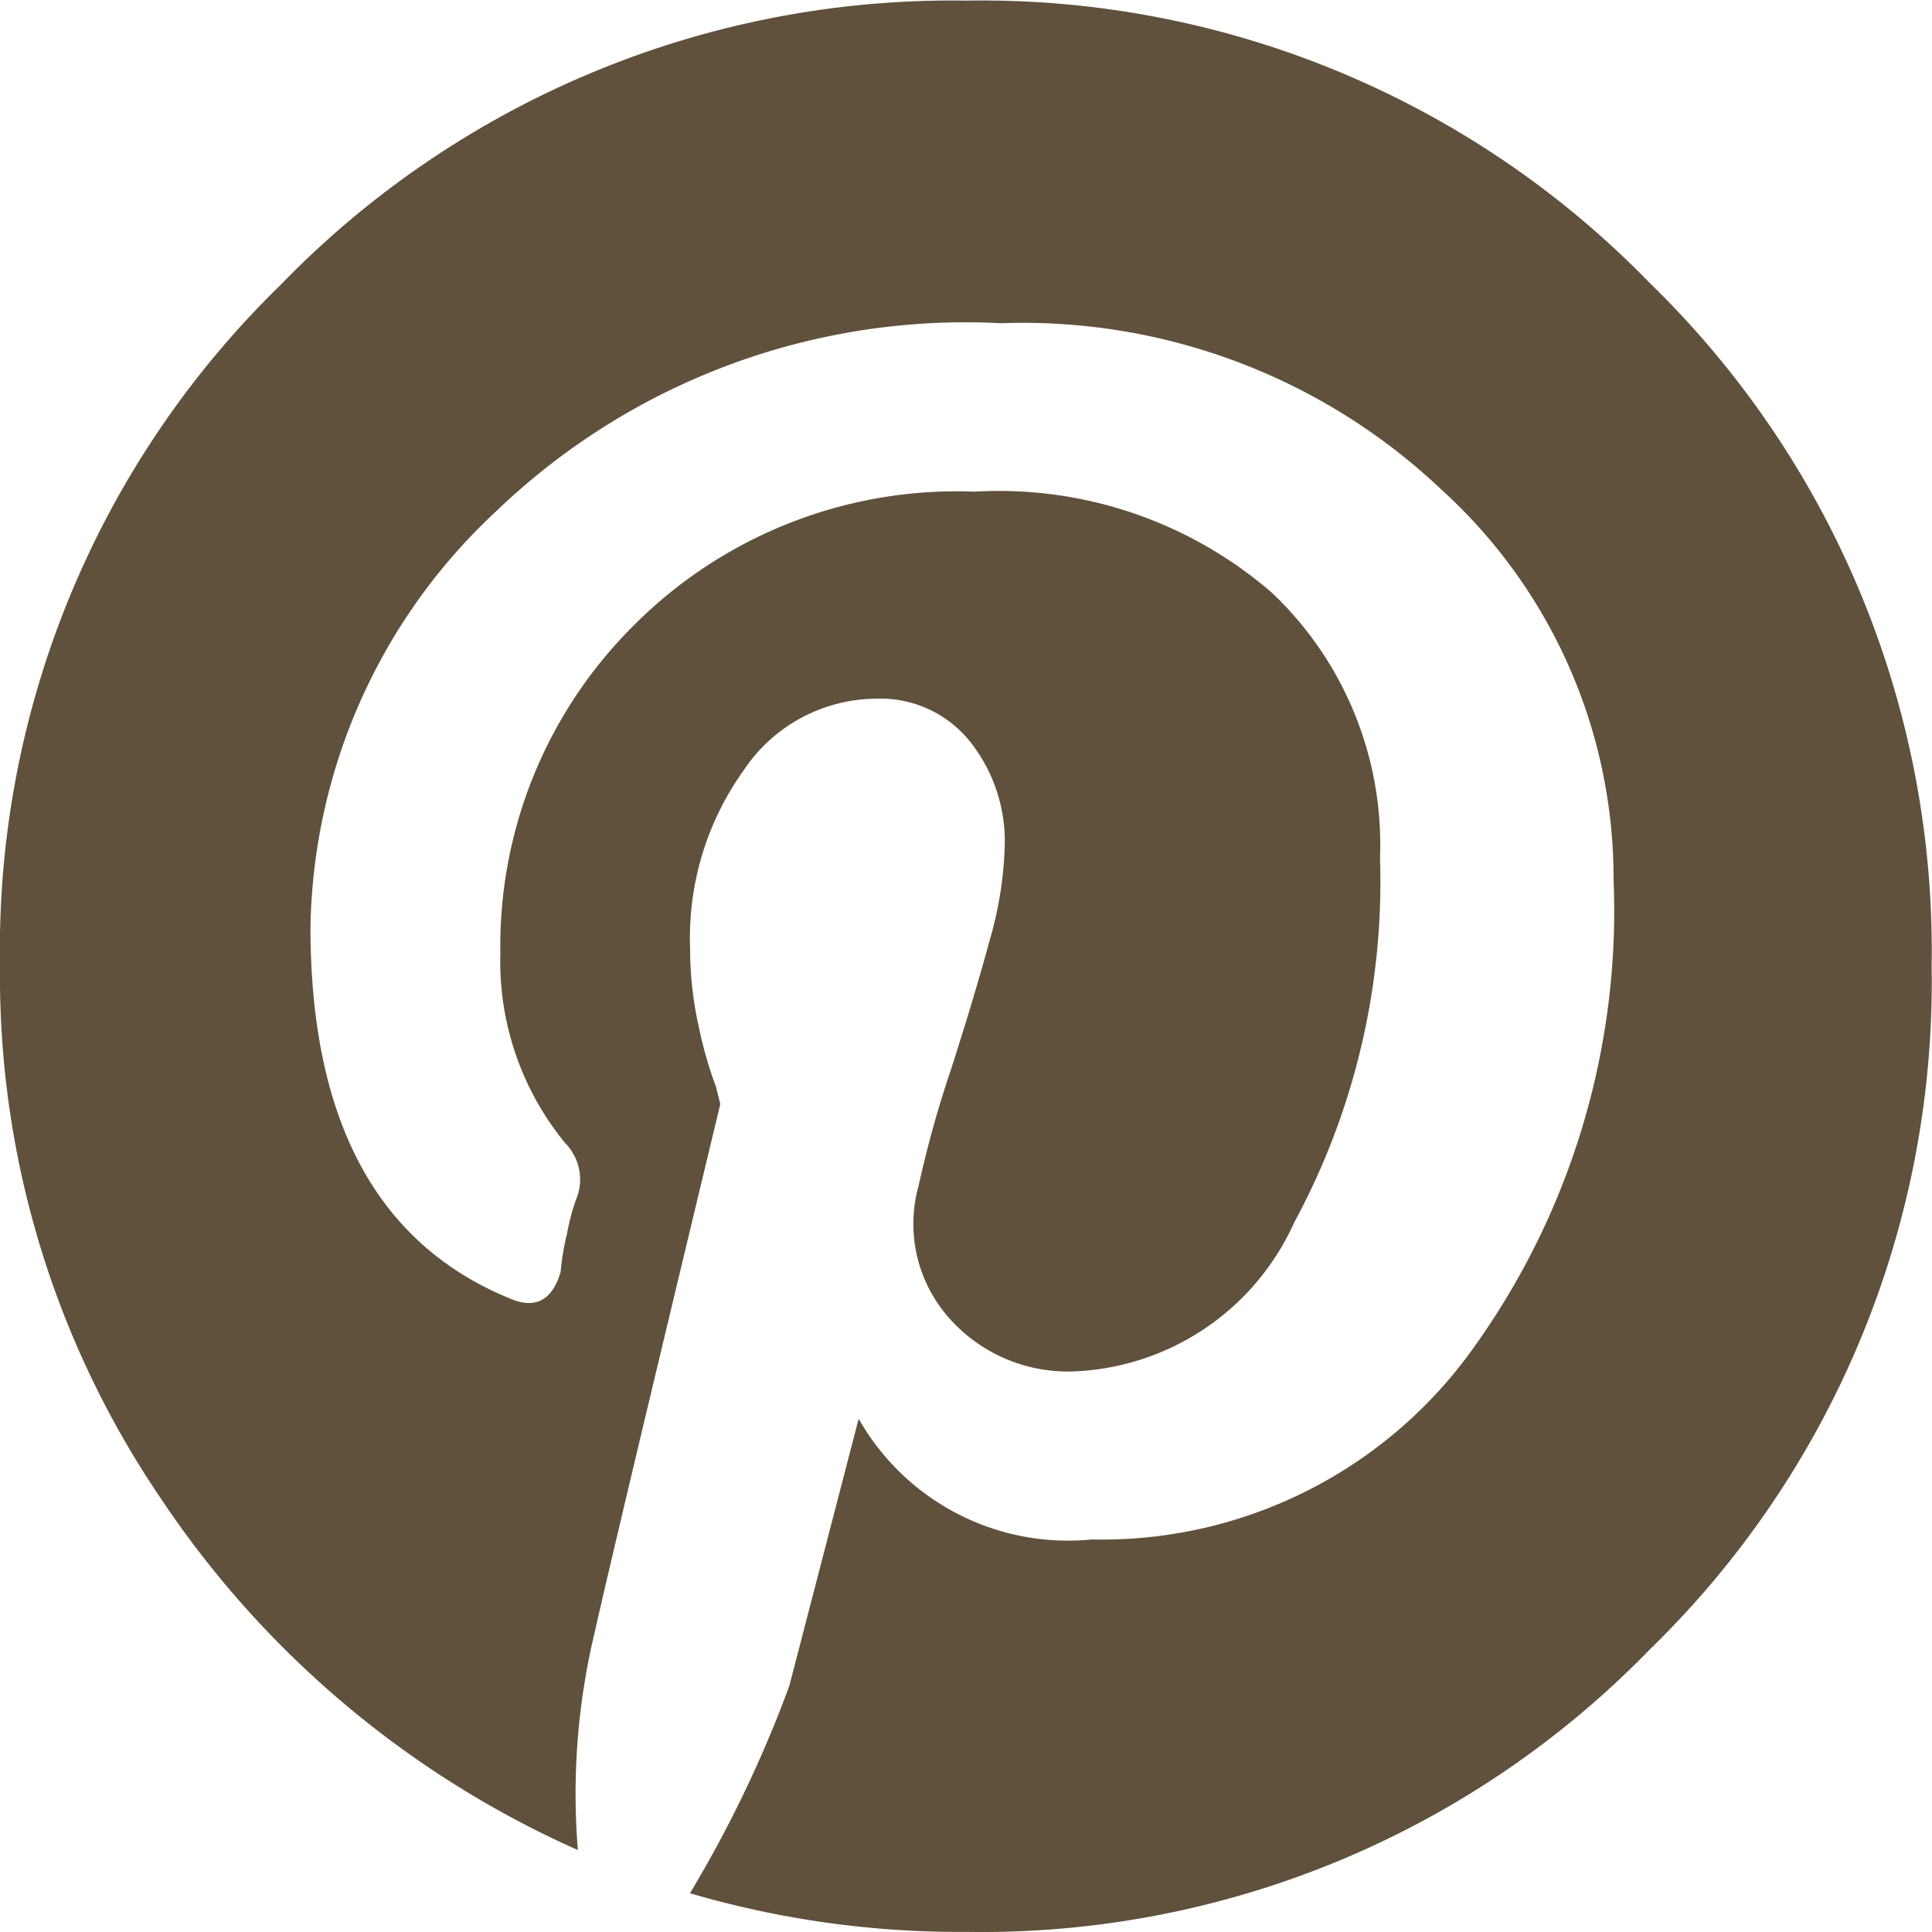
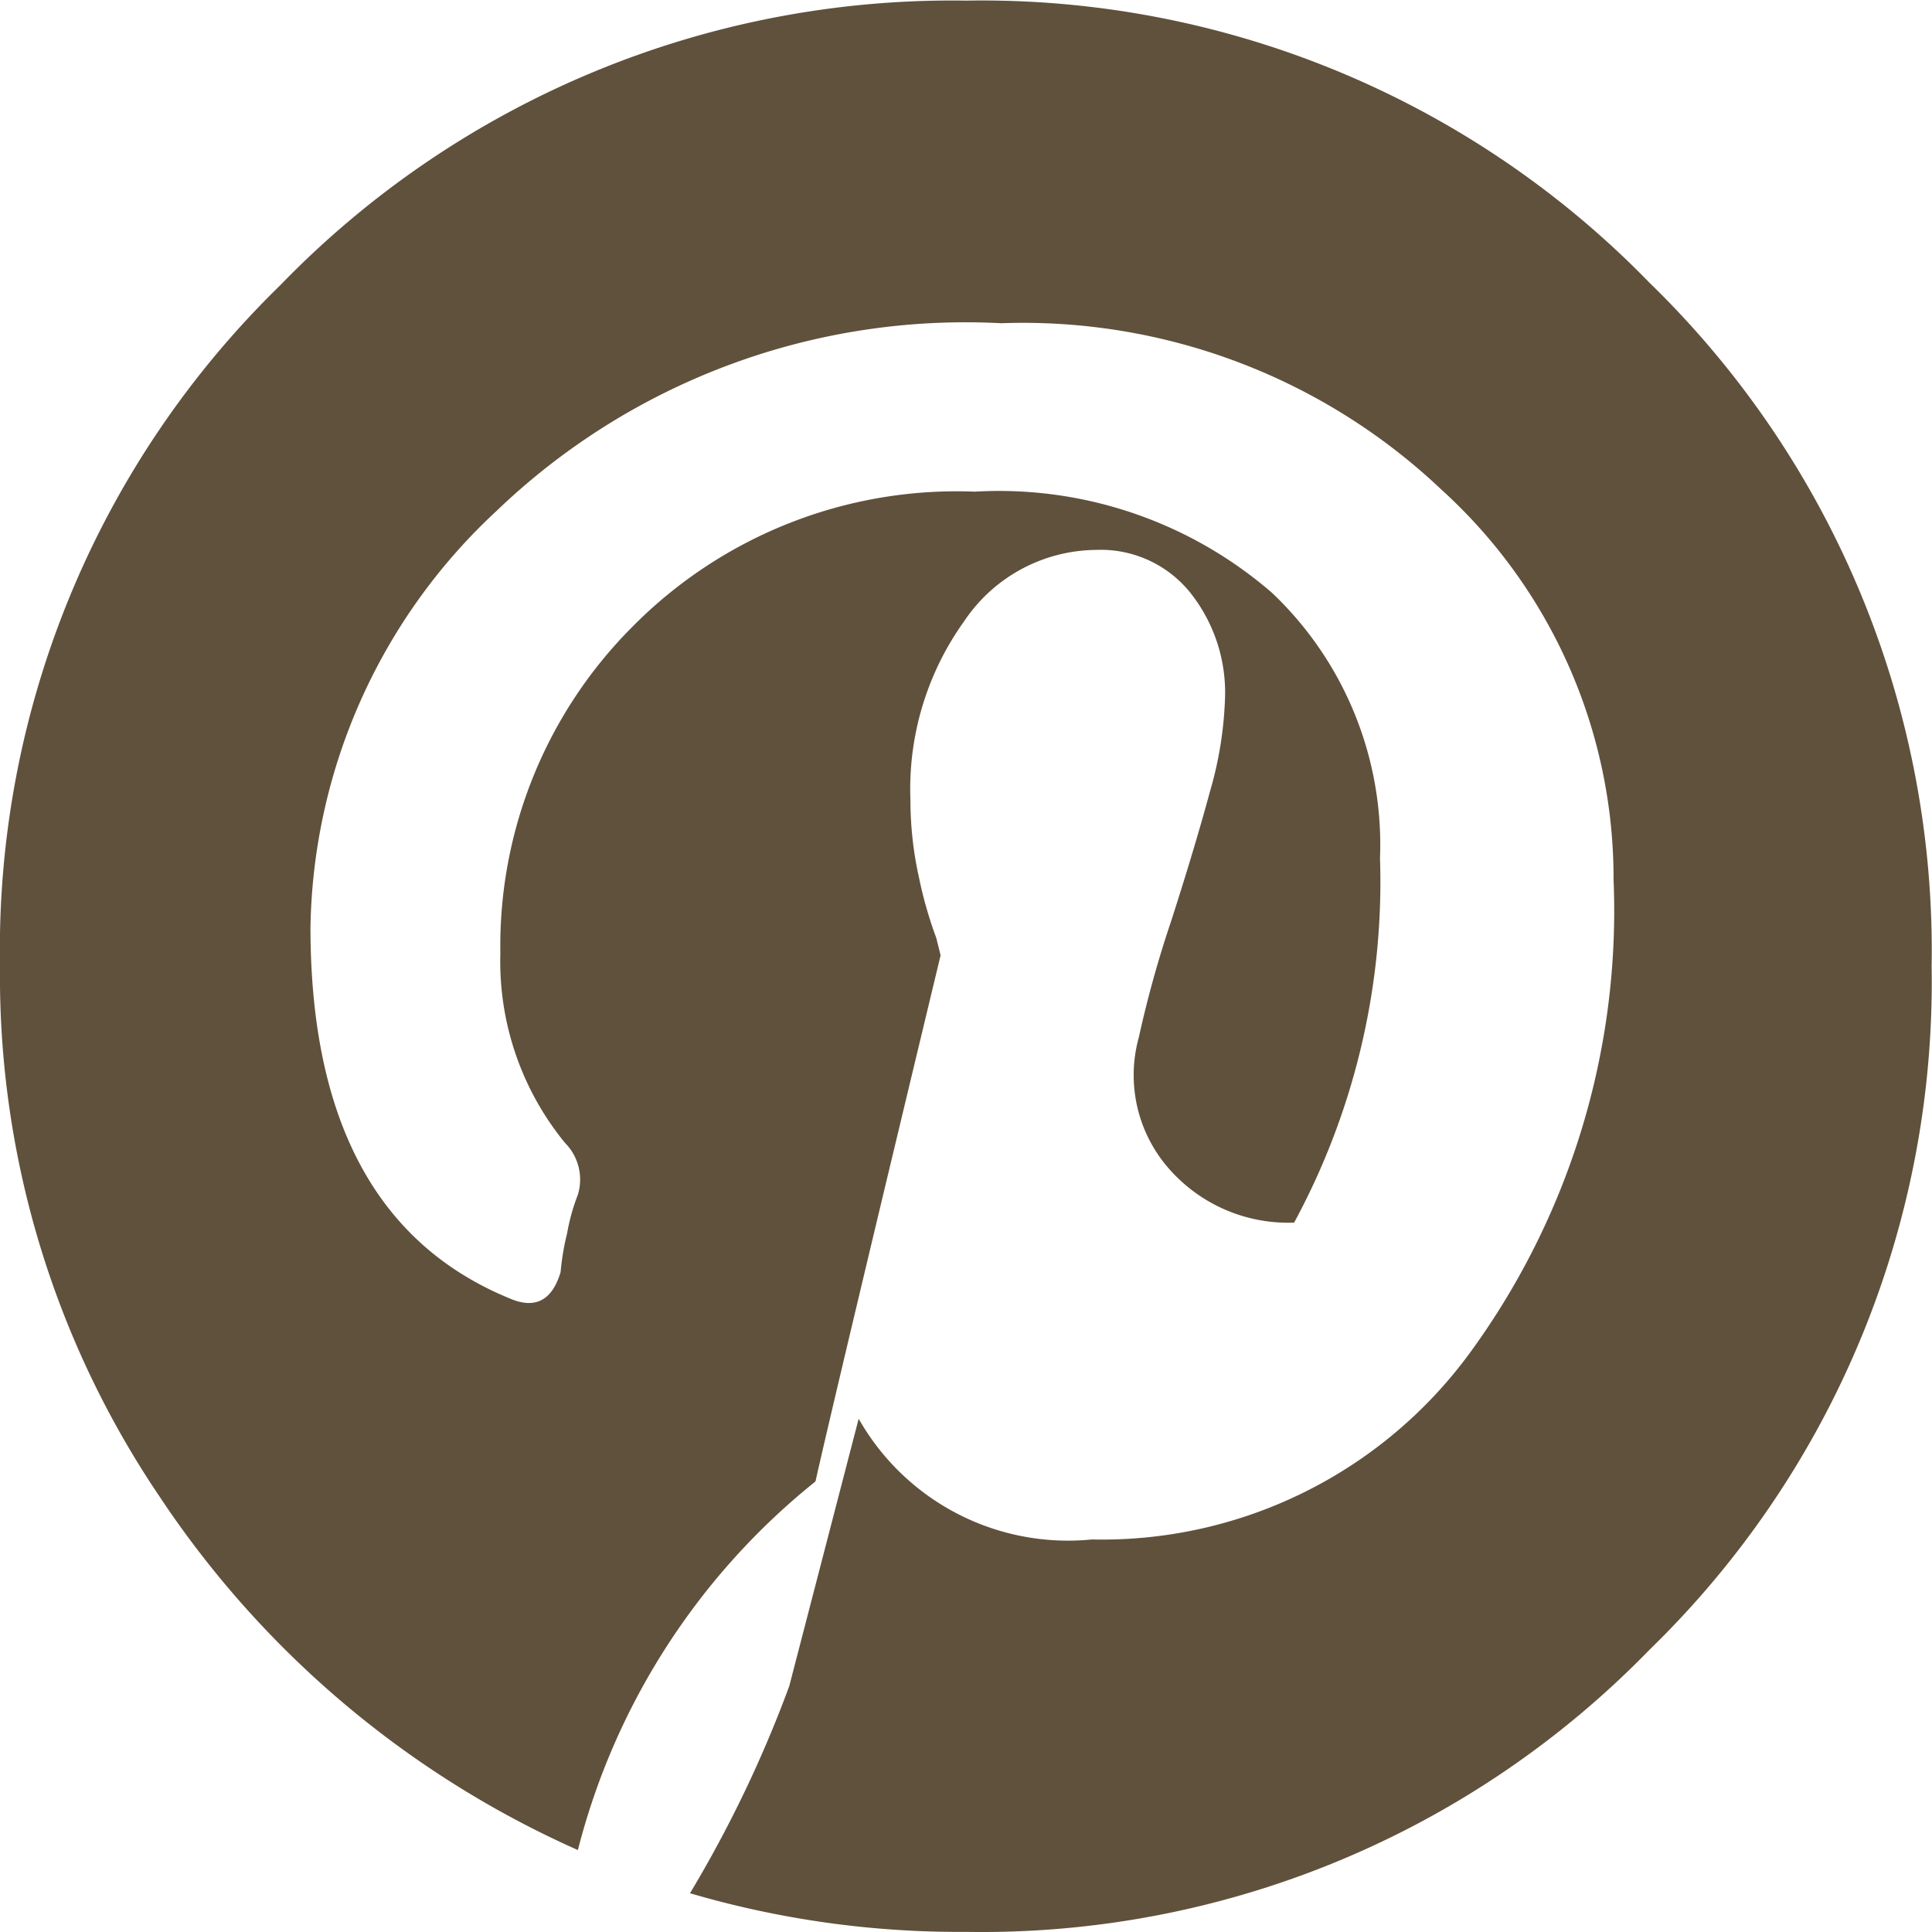
<svg xmlns="http://www.w3.org/2000/svg" width="15.75" height="15.75" viewBox="0 0 15.75 15.75">
-   <path id="Path_56136" data-name="Path 56136" d="M2.285-12.3a7.619,7.619,0,0,1,5.59-2.32,7.59,7.59,0,0,1,5.572,2.3,7.59,7.59,0,0,1,2.3,5.572,7.59,7.59,0,0,1-2.3,5.572,7.59,7.59,0,0,1-5.572,2.3A7.792,7.792,0,0,1,5.625.809,10.009,10.009,0,0,0,6.434-.879L7-3.059a1.962,1.962,0,0,0,1.9.984,3.717,3.717,0,0,0,3.076-1.512,6.107,6.107,0,0,0,1.178-3.867,4.277,4.277,0,0,0-1.406-3.182,4.959,4.959,0,0,0-3.586-1.354,5.522,5.522,0,0,0-4.113,1.529A4.73,4.73,0,0,0,2.531-7.066q0,2.355,1.617,3.023.316.141.422-.211a2.05,2.05,0,0,1,.053-.316,1.669,1.669,0,0,1,.088-.316.424.424,0,0,0-.105-.422,2.336,2.336,0,0,1-.527-1.547A3.681,3.681,0,0,1,5.15-9.51a3.716,3.716,0,0,1,2.795-1.107,3.4,3.4,0,0,1,2.426.826,2.83,2.83,0,0,1,.879,2.162,5.836,5.836,0,0,1-.7,2.971A2.06,2.06,0,0,1,8.754-3.445a1.292,1.292,0,0,1-1.02-.439,1.155,1.155,0,0,1-.246-1.072,9.043,9.043,0,0,1,.264-.949q.193-.6.316-1.055a3.066,3.066,0,0,0,.123-.773,1.309,1.309,0,0,0-.281-.844.936.936,0,0,0-.773-.352,1.307,1.307,0,0,0-1.072.58,2.347,2.347,0,0,0-.439,1.459,2.909,2.909,0,0,0,.07.633,3.337,3.337,0,0,0,.141.492l.035.141q-.879,3.656-1.02,4.289A5.636,5.636,0,0,0,4.711.457,7.986,7.986,0,0,1,1.3-2.426,7.574,7.574,0,0,1,0-6.75,7.562,7.562,0,0,1,2.285-12.3Z" transform="translate(0 14.625)" fill="#60513c" />
+   <path id="Path_56136" data-name="Path 56136" d="M2.285-12.3a7.619,7.619,0,0,1,5.59-2.32,7.59,7.59,0,0,1,5.572,2.3,7.59,7.59,0,0,1,2.3,5.572,7.59,7.59,0,0,1-2.3,5.572,7.59,7.59,0,0,1-5.572,2.3A7.792,7.792,0,0,1,5.625.809,10.009,10.009,0,0,0,6.434-.879L7-3.059a1.962,1.962,0,0,0,1.9.984,3.717,3.717,0,0,0,3.076-1.512,6.107,6.107,0,0,0,1.178-3.867,4.277,4.277,0,0,0-1.406-3.182,4.959,4.959,0,0,0-3.586-1.354,5.522,5.522,0,0,0-4.113,1.529A4.73,4.73,0,0,0,2.531-7.066q0,2.355,1.617,3.023.316.141.422-.211a2.05,2.05,0,0,1,.053-.316,1.669,1.669,0,0,1,.088-.316.424.424,0,0,0-.105-.422,2.336,2.336,0,0,1-.527-1.547A3.681,3.681,0,0,1,5.15-9.51a3.716,3.716,0,0,1,2.795-1.107,3.4,3.4,0,0,1,2.426.826,2.83,2.83,0,0,1,.879,2.162,5.836,5.836,0,0,1-.7,2.971a1.292,1.292,0,0,1-1.02-.439,1.155,1.155,0,0,1-.246-1.072,9.043,9.043,0,0,1,.264-.949q.193-.6.316-1.055a3.066,3.066,0,0,0,.123-.773,1.309,1.309,0,0,0-.281-.844.936.936,0,0,0-.773-.352,1.307,1.307,0,0,0-1.072.58,2.347,2.347,0,0,0-.439,1.459,2.909,2.909,0,0,0,.07.633,3.337,3.337,0,0,0,.141.492l.035.141q-.879,3.656-1.02,4.289A5.636,5.636,0,0,0,4.711.457,7.986,7.986,0,0,1,1.3-2.426,7.574,7.574,0,0,1,0-6.75,7.562,7.562,0,0,1,2.285-12.3Z" transform="translate(0 14.625)" fill="#60513c" />
</svg>